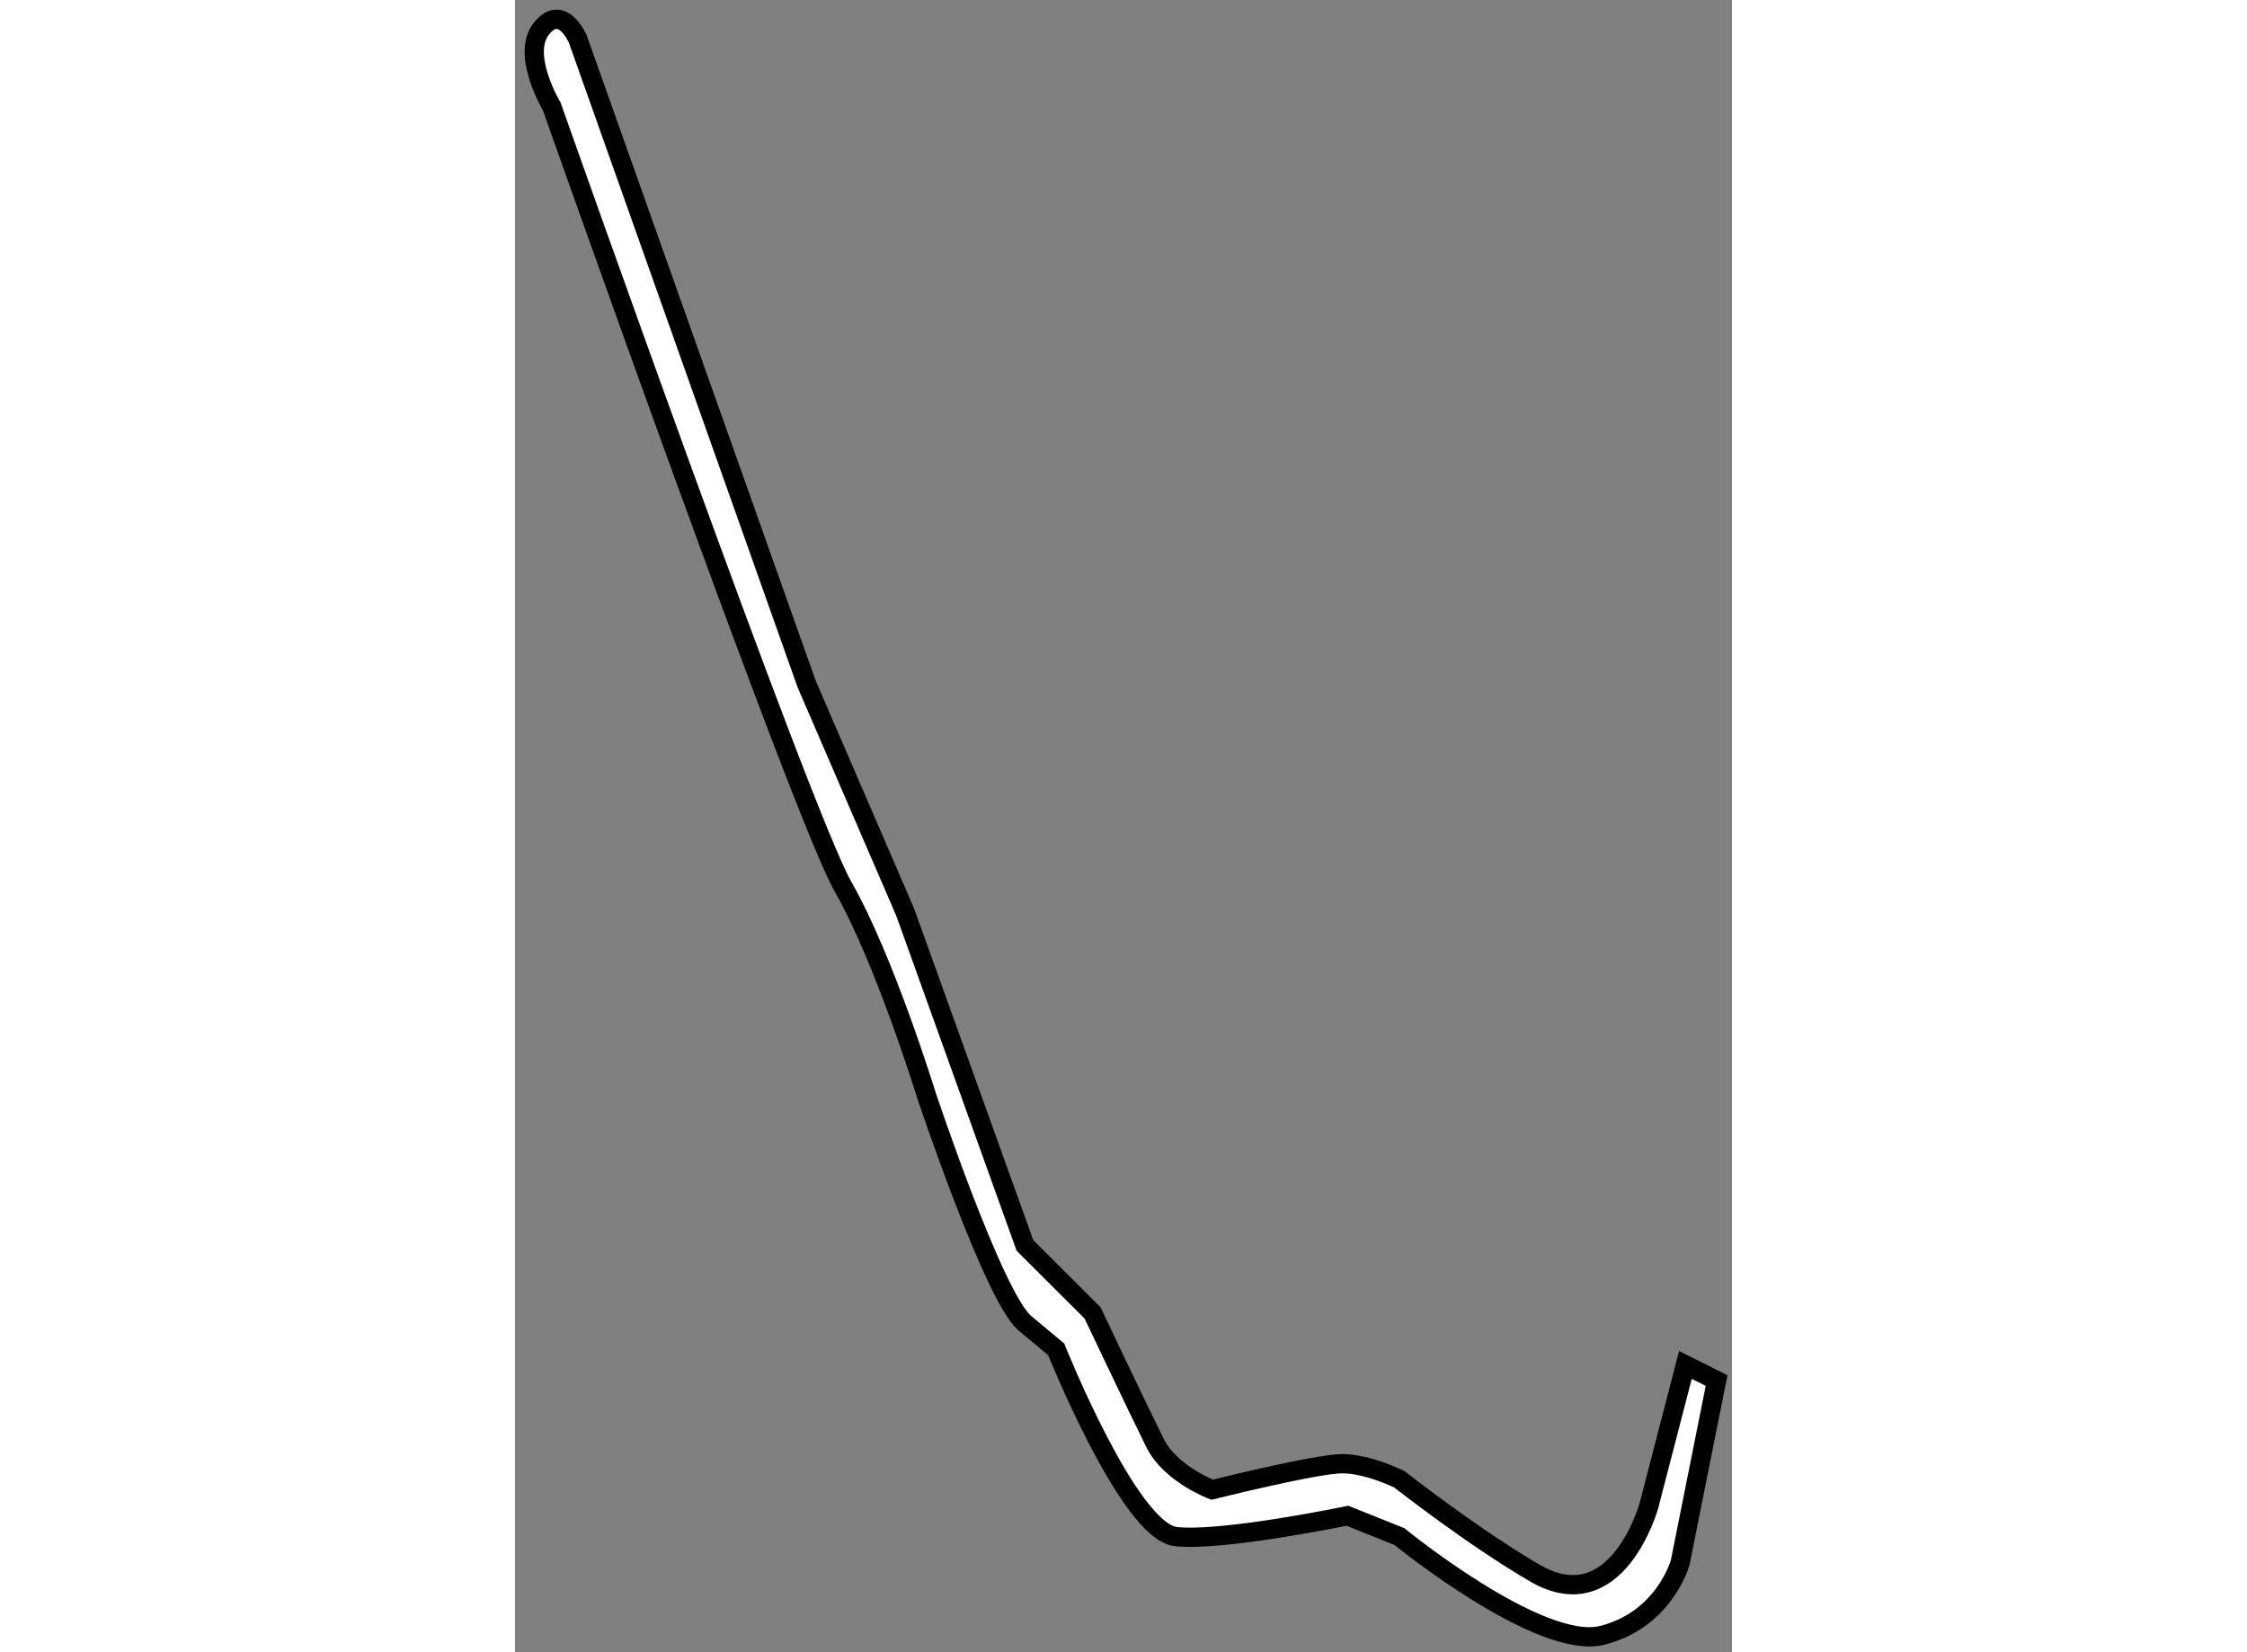
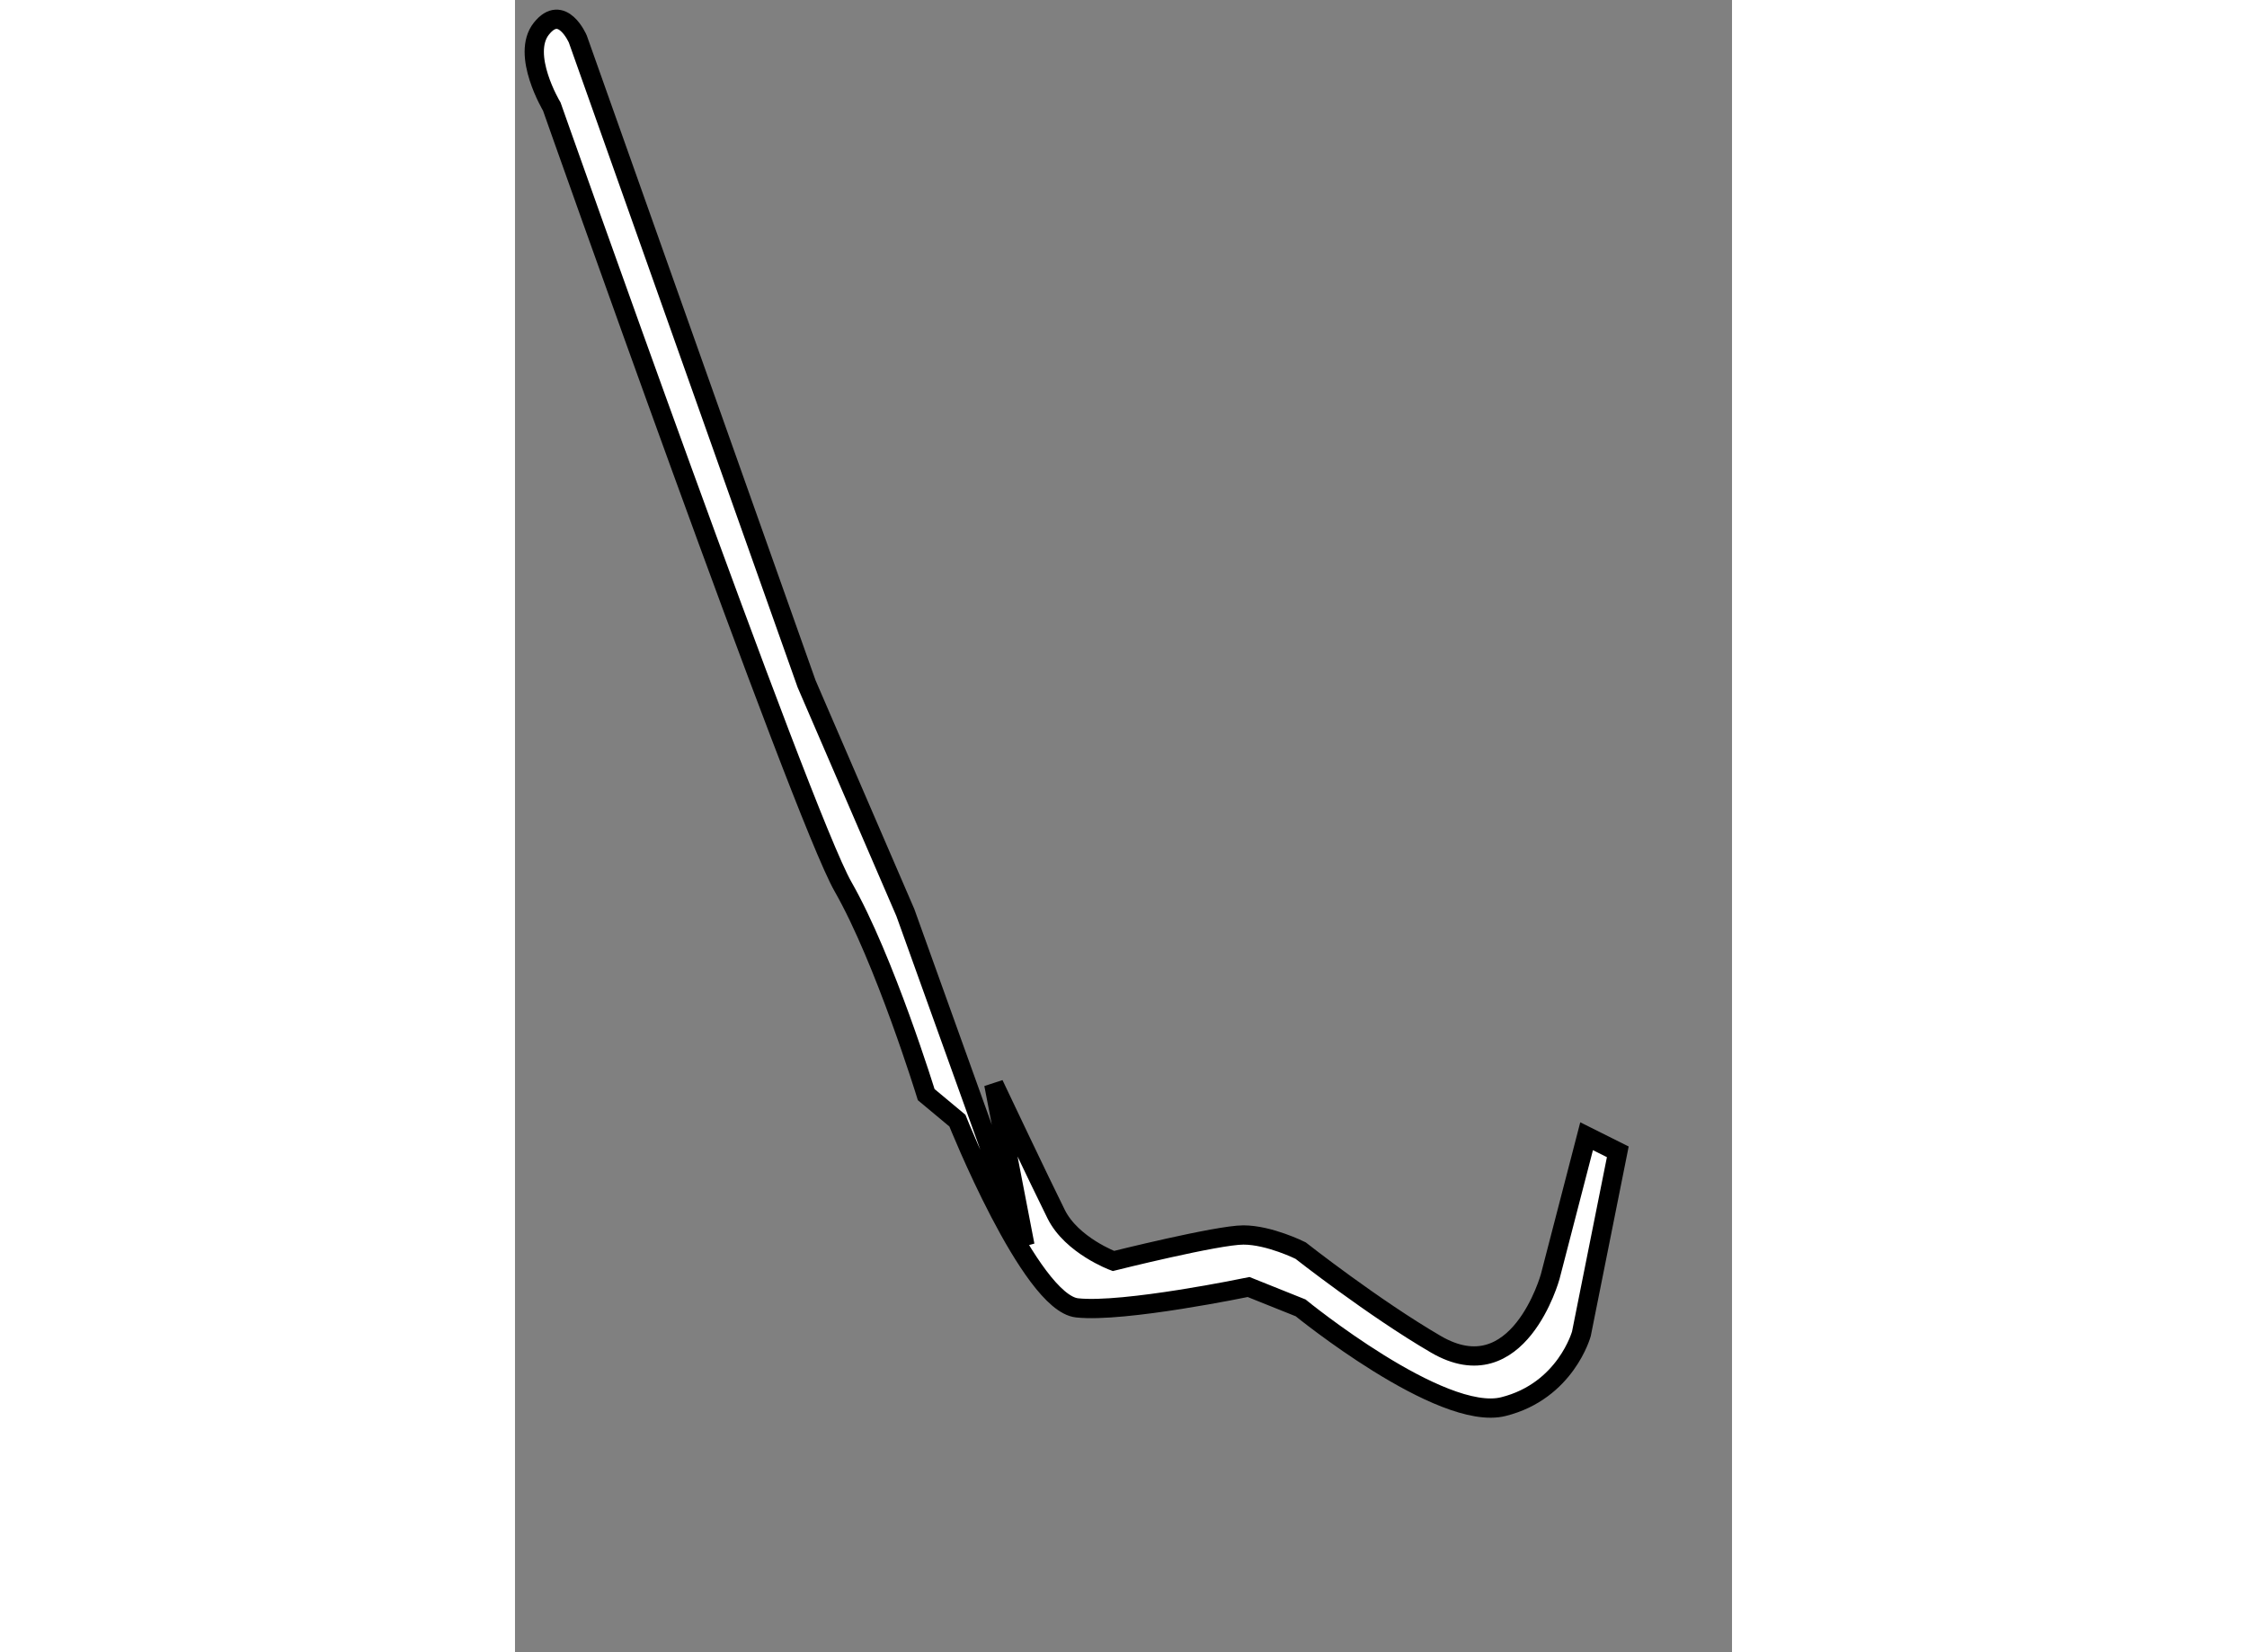
<svg xmlns="http://www.w3.org/2000/svg" version="1.1" x="0px" y="0px" width="244.8px" height="180px" viewBox="75.11 78.055 31.596 42.894" enable-background="new 0 0 244.8 180" xml:space="preserve">
  <rect x="75.11" y="78.055" width="31.596" height="42.894" fill="#808080" stroke="none" />
  <g>
-     <path fill="#FFFFFF" stroke="#000000" stroke-width="0.5" d="M88.349,110.388l-3.104-8.64l-2.565-5.941l-5.939-16.739    c0,0-0.406-0.945-0.945-0.27c-0.54,0.675,0.27,2.025,0.27,2.025s6.48,18.359,7.56,20.25c1.08,1.889,2.16,5.4,2.16,5.4    s1.755,5.264,2.565,5.938c0.81,0.675,0.81,0.675,0.81,0.675s1.89,4.726,3.105,4.861c1.214,0.134,4.455-0.541,4.455-0.541    l1.35,0.541c0,0,3.645,2.97,5.265,2.564c1.62-0.406,2.025-1.89,2.025-1.89l0.945-4.725l-0.81-0.405l-0.945,3.645    c0,0-0.826,3.007-2.97,1.755c-1.62-0.944-3.51-2.431-3.51-2.431s-0.81-0.405-1.485-0.405c-0.675,0-3.375,0.675-3.375,0.675    s-1.08-0.402-1.485-1.214c-0.405-0.811-1.62-3.375-1.62-3.375L88.349,110.388z" />
+     <path fill="#FFFFFF" stroke="#000000" stroke-width="0.5" d="M88.349,110.388l-3.104-8.64l-2.565-5.941l-5.939-16.739    c0,0-0.406-0.945-0.945-0.27c-0.54,0.675,0.27,2.025,0.27,2.025s6.48,18.359,7.56,20.25c1.08,1.889,2.16,5.4,2.16,5.4    c0.81,0.675,0.81,0.675,0.81,0.675s1.89,4.726,3.105,4.861c1.214,0.134,4.455-0.541,4.455-0.541    l1.35,0.541c0,0,3.645,2.97,5.265,2.564c1.62-0.406,2.025-1.89,2.025-1.89l0.945-4.725l-0.81-0.405l-0.945,3.645    c0,0-0.826,3.007-2.97,1.755c-1.62-0.944-3.51-2.431-3.51-2.431s-0.81-0.405-1.485-0.405c-0.675,0-3.375,0.675-3.375,0.675    s-1.08-0.402-1.485-1.214c-0.405-0.811-1.62-3.375-1.62-3.375L88.349,110.388z" />
  </g>
</svg>